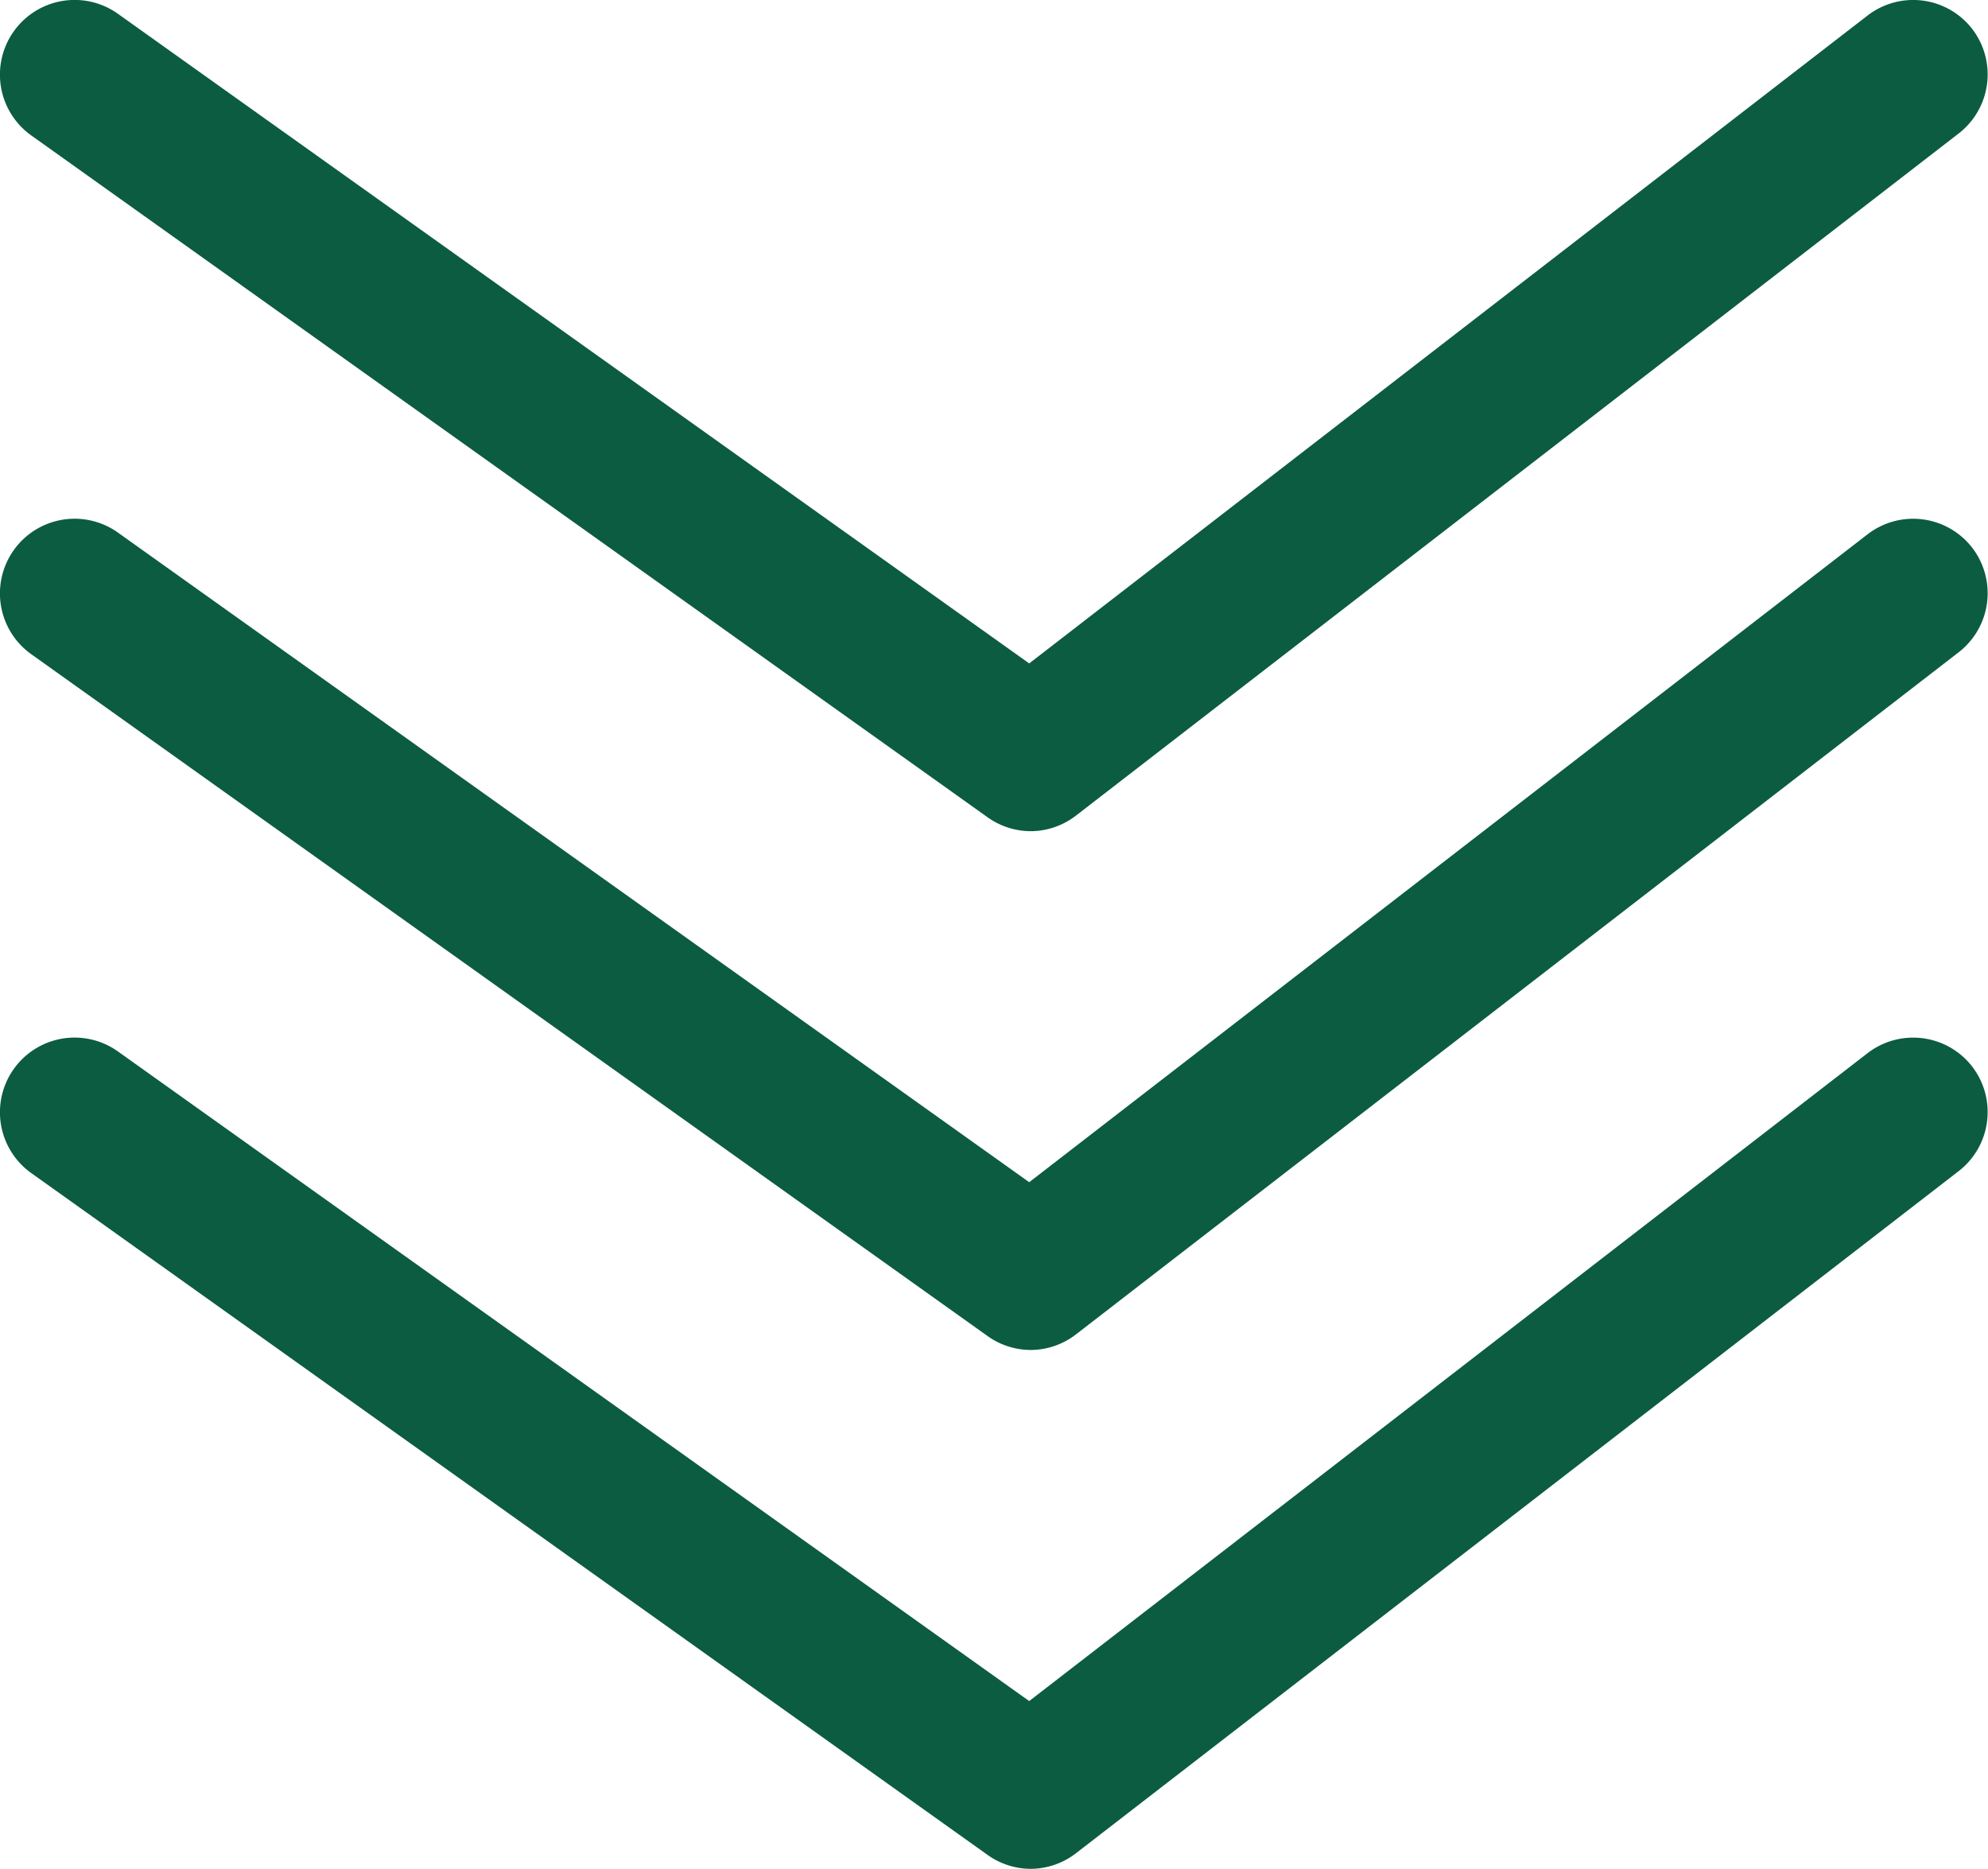
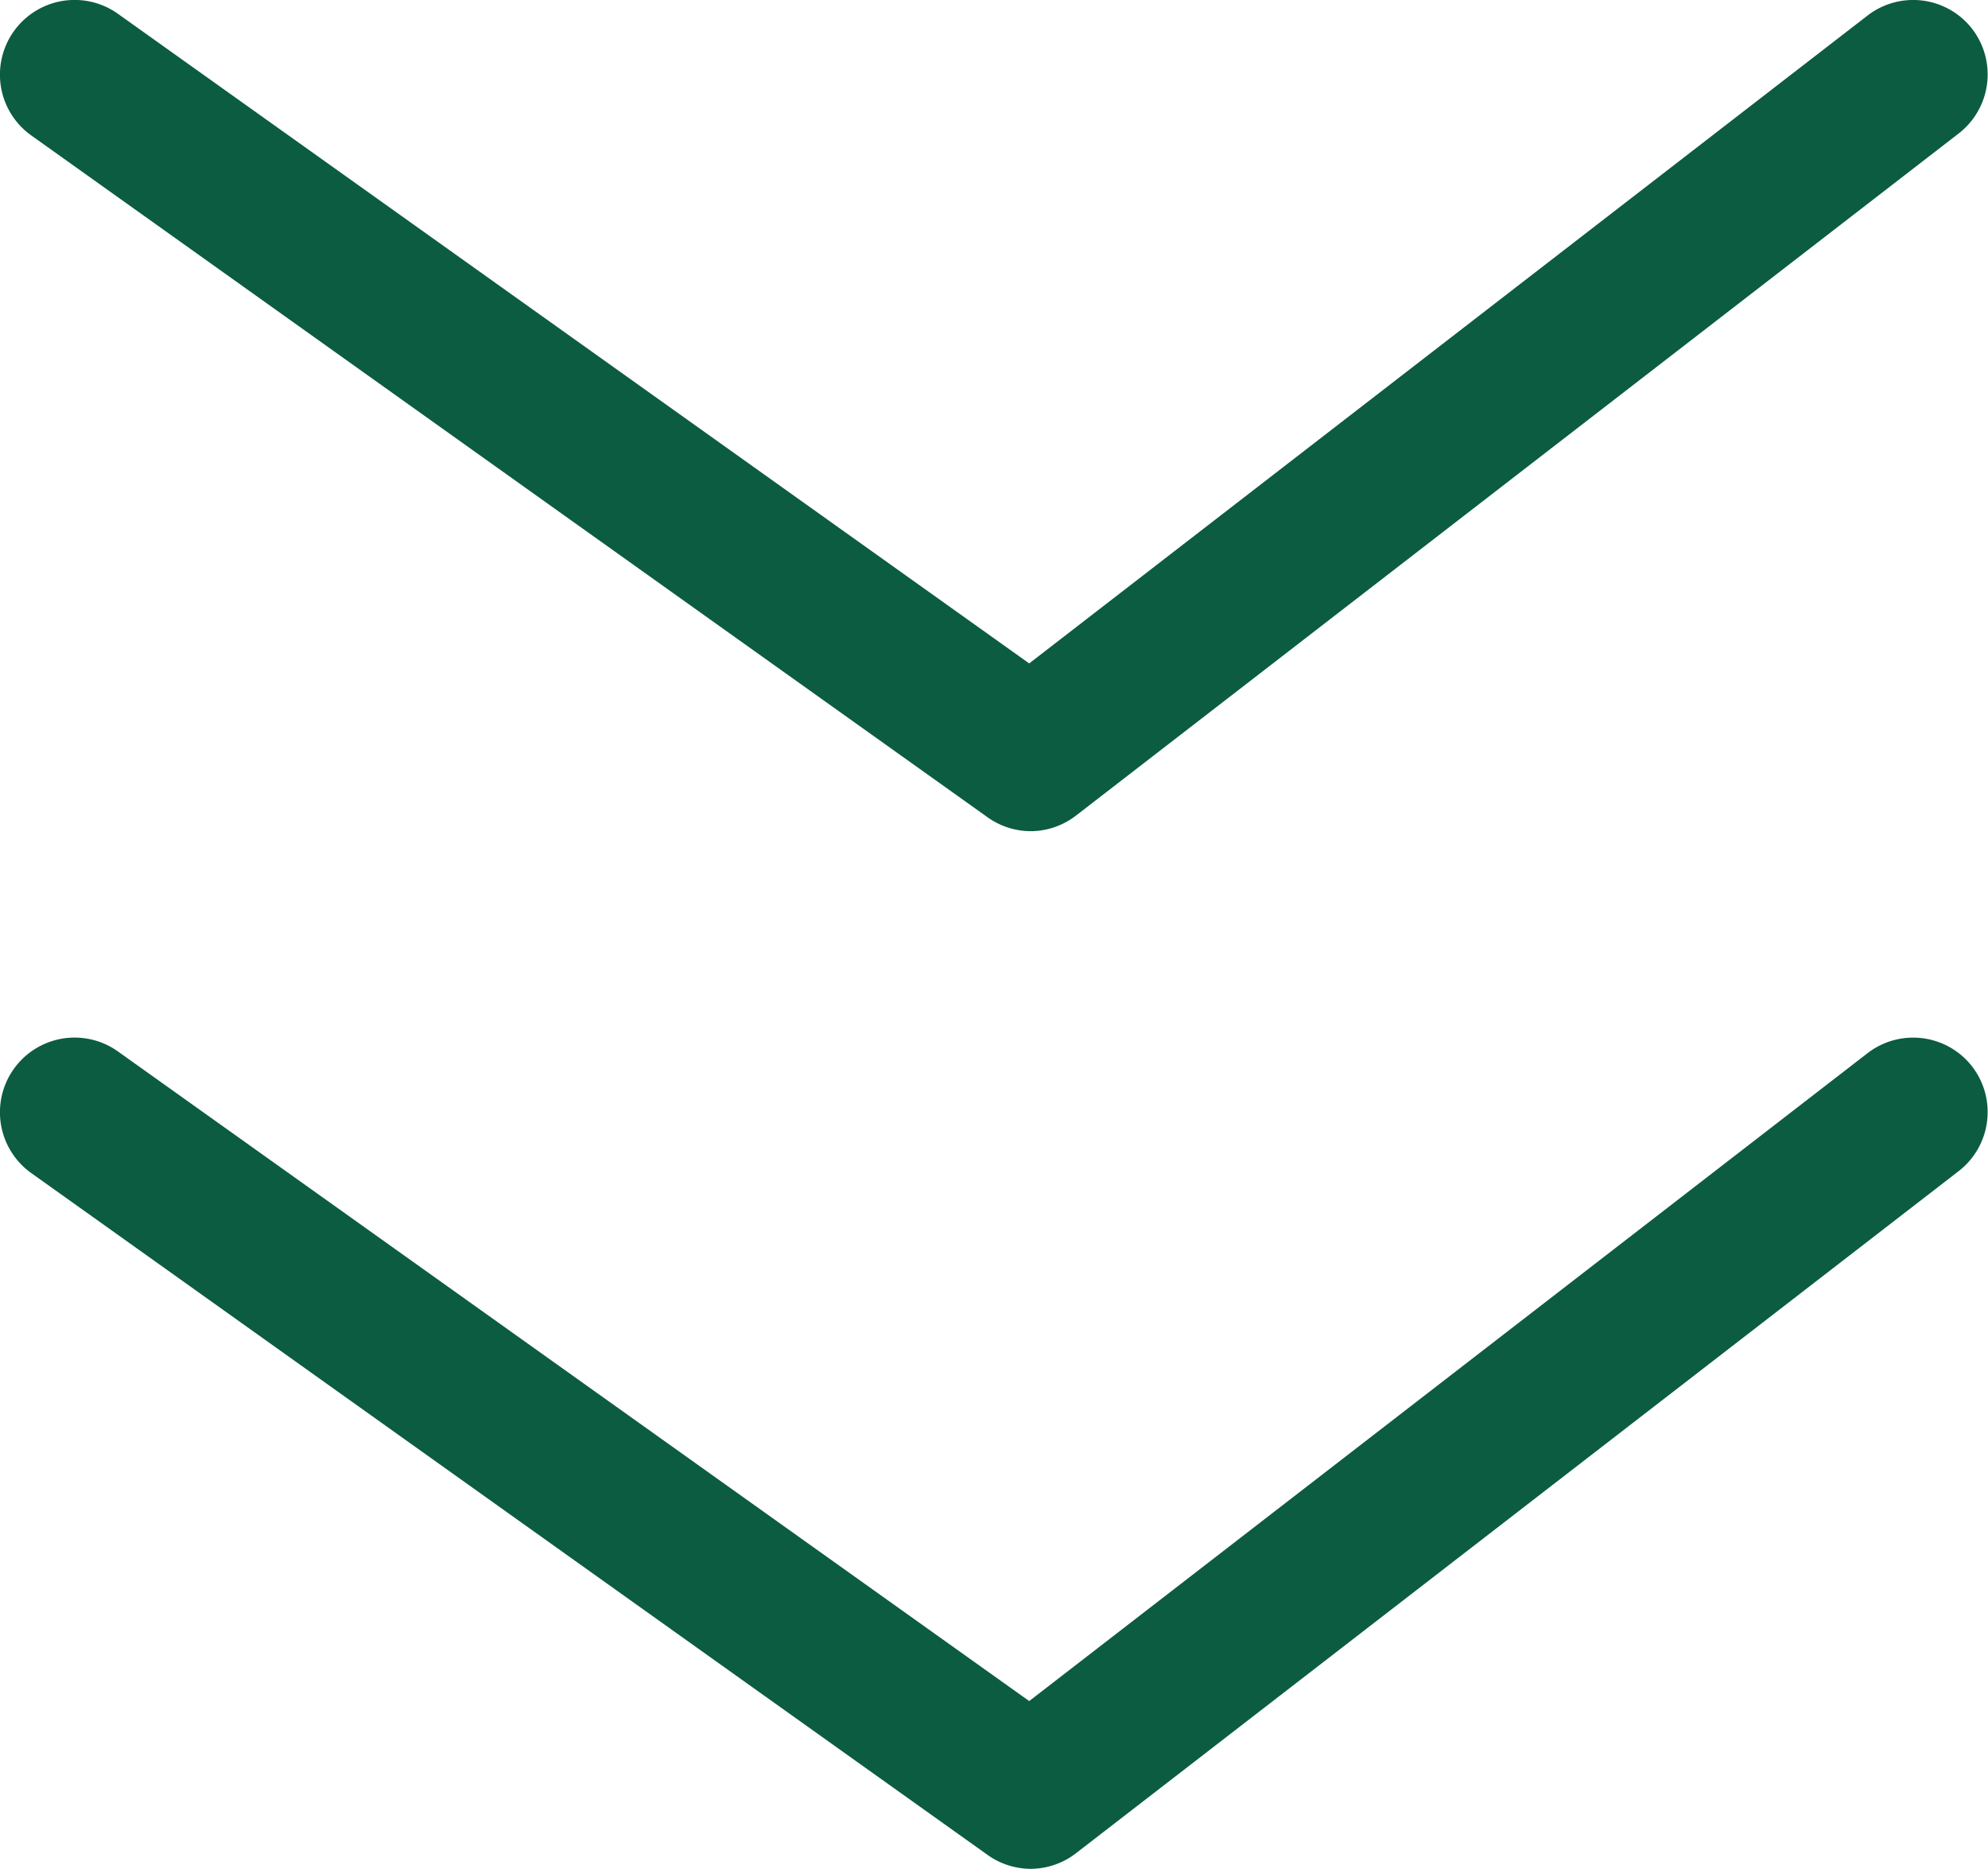
<svg xmlns="http://www.w3.org/2000/svg" width="26.629" height="25.029" viewBox="0 0 26.629 25.029">
  <g id="グループ_739" data-name="グループ 739" transform="translate(1 1)">
    <path id="パス_1790" data-name="パス 1790" d="M-2099.941,3073.418a1,1,0,0,1-.581-.186l-12.81-9.132a1,1,0,0,1-.234-1.395,1,1,0,0,1,1.395-.234l12.206,8.7,11.231-8.678a1,1,0,0,1,1.4.18,1,1,0,0,1-.18,1.4l-11.819,9.132A1,1,0,0,1-2099.941,3073.418Z" transform="translate(2112.751 -3063.286)" fill="#0c5c41" />
-     <path id="パス_1791" data-name="パス 1791" d="M-2099.941,3073.418a1,1,0,0,1-.581-.186l-12.81-9.132a1,1,0,0,1-.234-1.395,1,1,0,0,1,1.395-.234l12.206,8.7,11.231-8.678a1,1,0,0,1,1.4.18,1,1,0,0,1-.18,1.4l-11.819,9.132A1,1,0,0,1-2099.941,3073.418Z" transform="translate(2112.751 -3056.338)" fill="#0c5c41" />
    <path id="パス_1792" data-name="パス 1792" d="M-2099.941,3073.418a1,1,0,0,1-.581-.186l-12.81-9.132a1,1,0,0,1-.234-1.395,1,1,0,0,1,1.395-.234l12.206,8.7,11.231-8.678a1,1,0,0,1,1.4.18,1,1,0,0,1-.18,1.4l-11.819,9.132A1,1,0,0,1-2099.941,3073.418Z" transform="translate(2112.751 -3049.389)" fill="#0c5c41" />
  </g>
</svg>